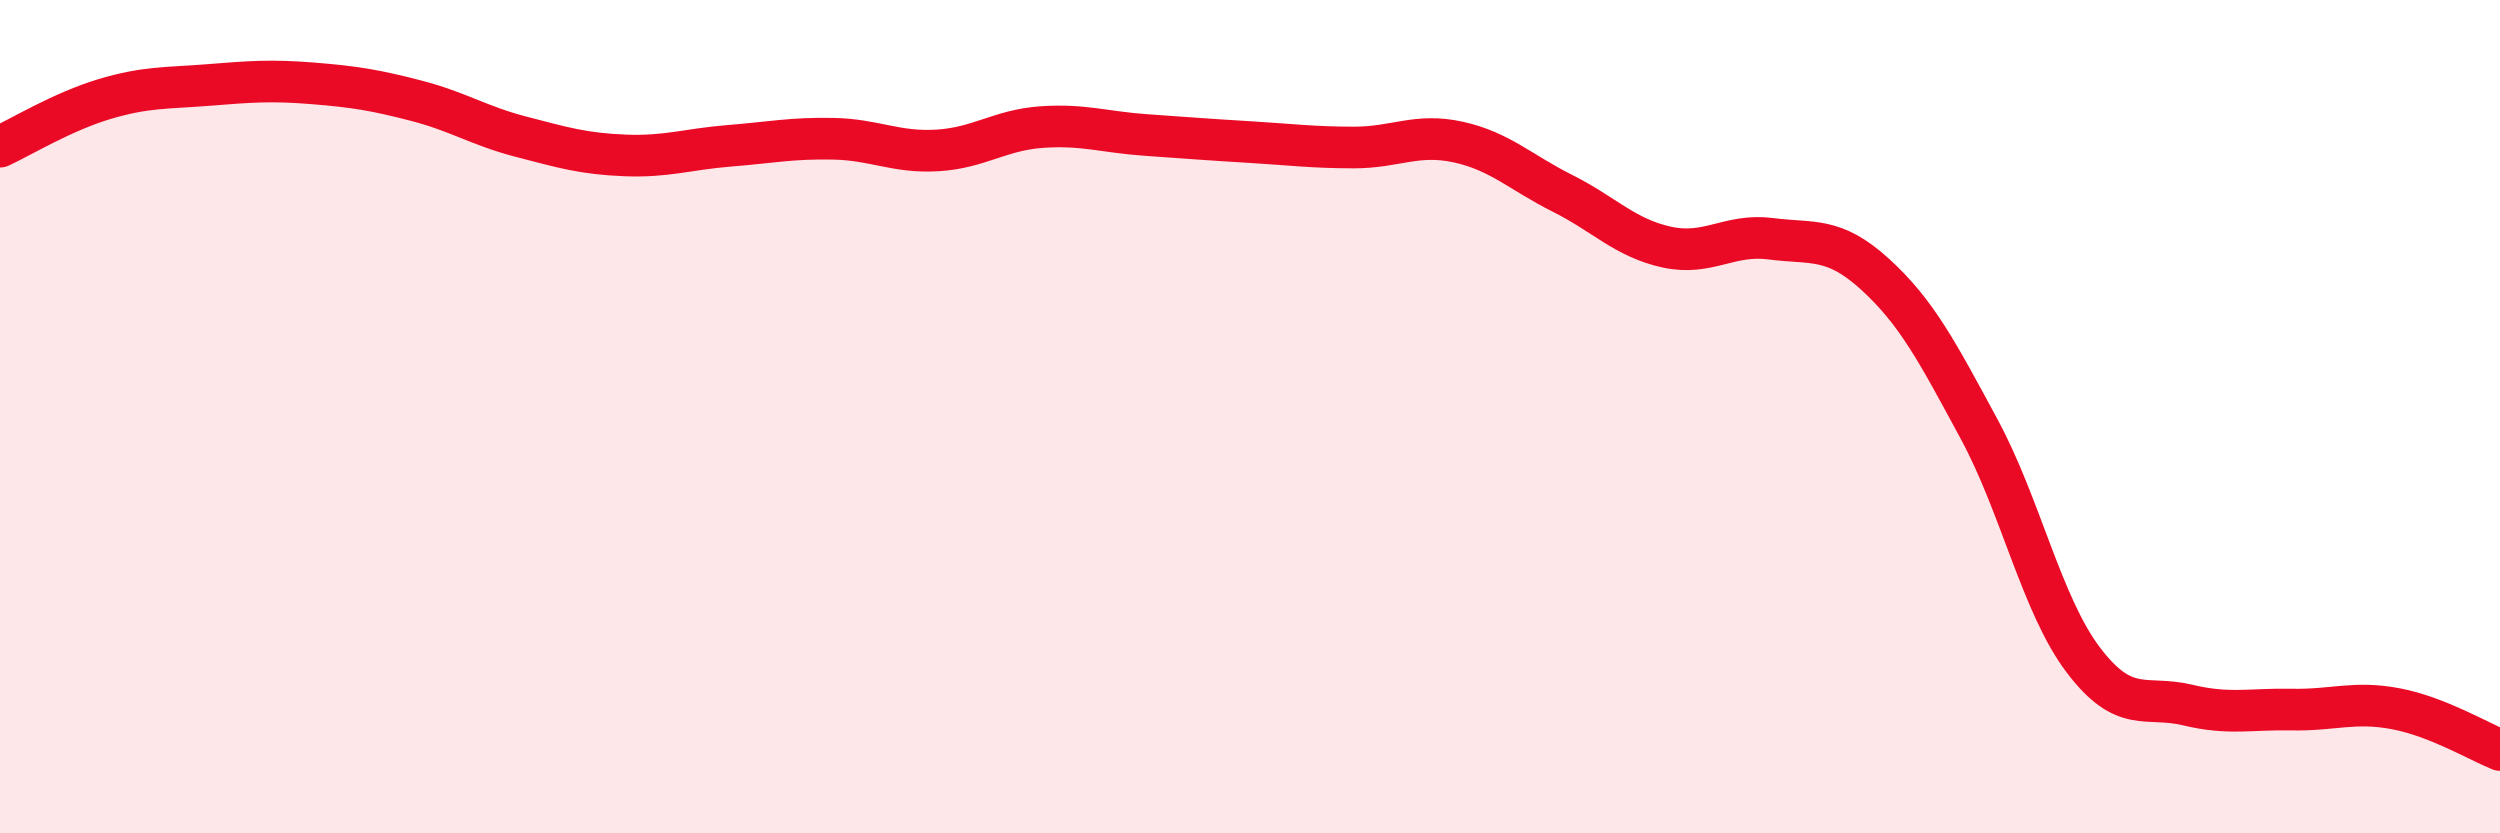
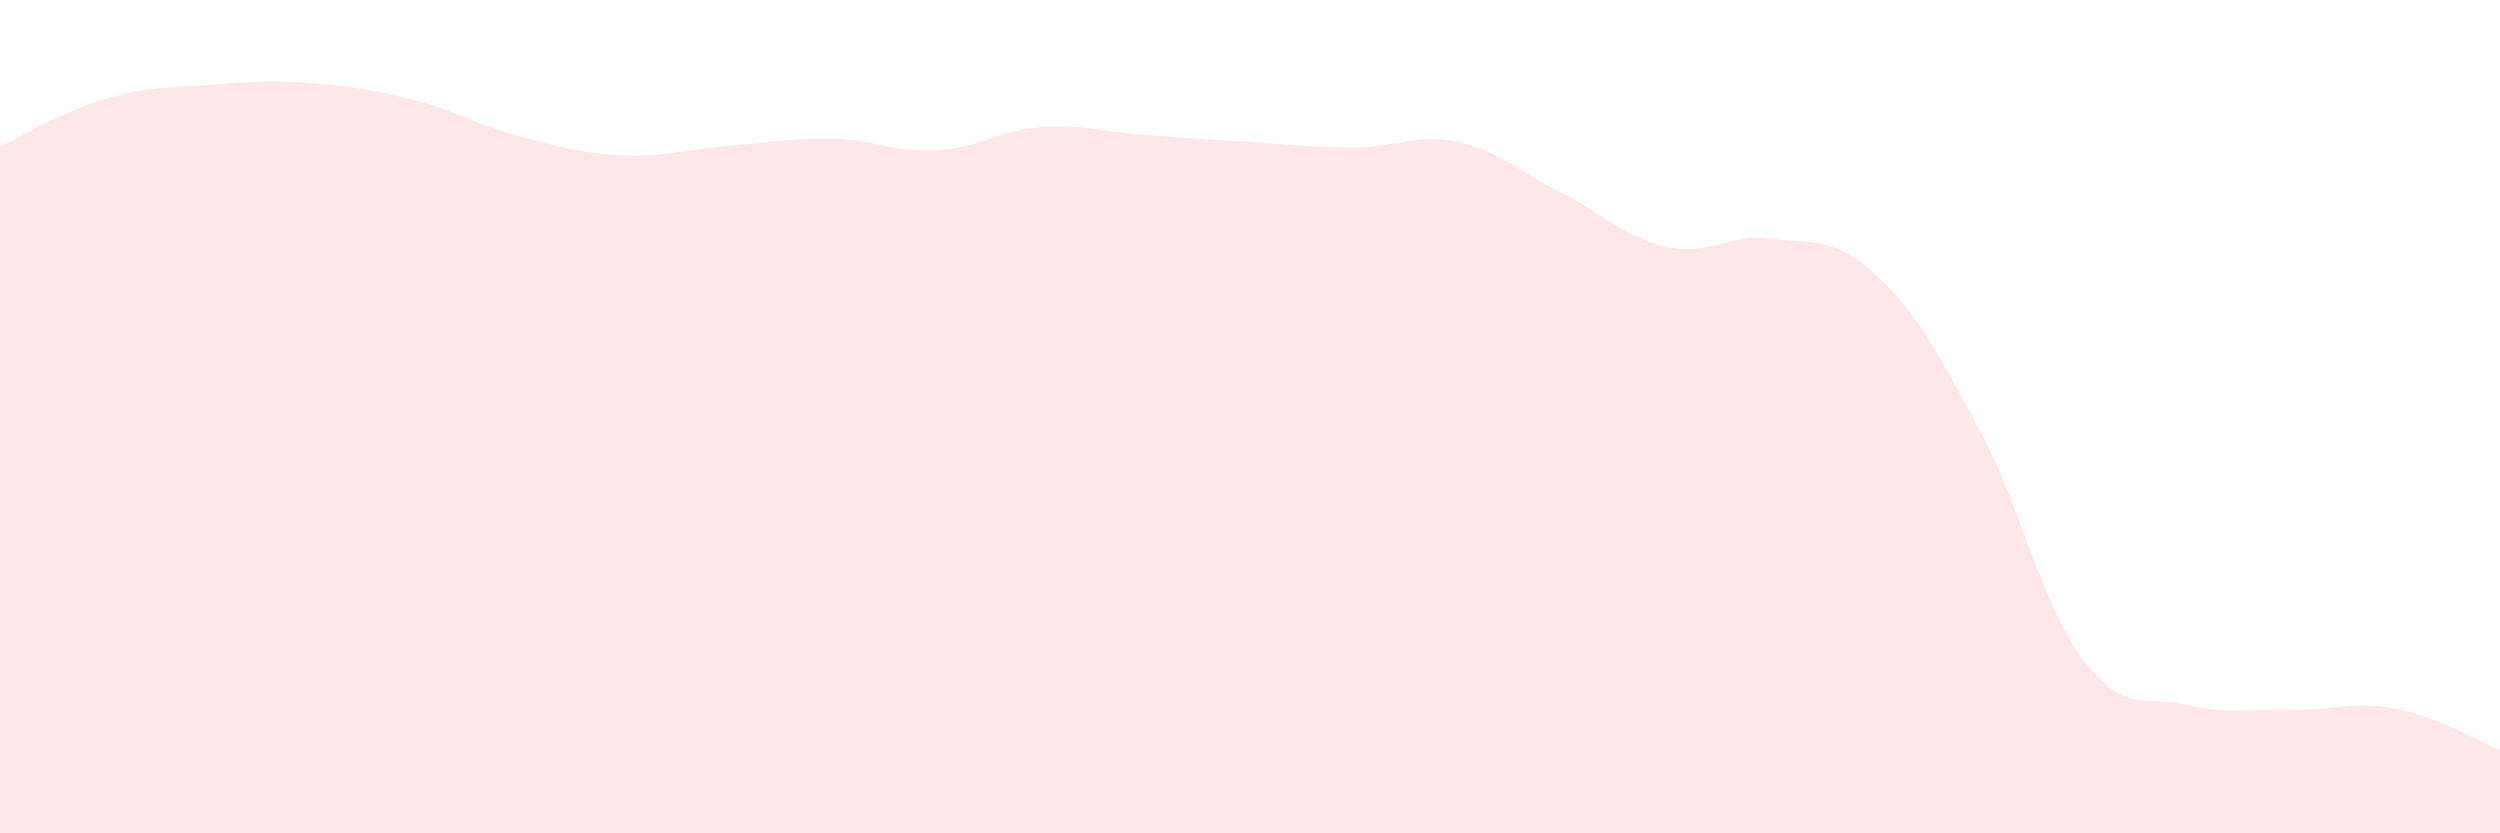
<svg xmlns="http://www.w3.org/2000/svg" width="60" height="20" viewBox="0 0 60 20">
  <path d="M 0,3.52 C 0.5,3.29 1.5,2.68 2.5,2.38 C 3.5,2.08 4,2.12 5,2.04 C 6,1.96 6.5,1.92 7.5,2 C 8.5,2.08 9,2.16 10,2.42 C 11,2.68 11.5,3.02 12.5,3.28 C 13.5,3.54 14,3.69 15,3.73 C 16,3.77 16.5,3.58 17.5,3.5 C 18.5,3.42 19,3.31 20,3.33 C 21,3.35 21.5,3.67 22.5,3.61 C 23.5,3.55 24,3.12 25,3.05 C 26,2.98 26.5,3.17 27.5,3.24 C 28.5,3.31 29,3.35 30,3.41 C 31,3.47 31.5,3.54 32.5,3.54 C 33.5,3.54 34,3.19 35,3.41 C 36,3.63 36.5,4.14 37.5,4.64 C 38.5,5.14 39,5.71 40,5.93 C 41,6.15 41.5,5.6 42.5,5.73 C 43.5,5.86 44,5.67 45,6.58 C 46,7.49 46.5,8.45 47.5,10.3 C 48.5,12.15 49,14.52 50,15.84 C 51,17.16 51.5,16.68 52.5,16.92 C 53.5,17.16 54,17.01 55,17.03 C 56,17.05 56.5,16.82 57.5,17.01 C 58.5,17.2 59.5,17.8 60,18L60 20L0 20Z" fill="#EB0A25" opacity="0.1" stroke-linecap="round" stroke-linejoin="round" />
-   <path d="M 0,3.52 C 0.5,3.29 1.5,2.68 2.5,2.38 C 3.5,2.08 4,2.12 5,2.04 C 6,1.96 6.5,1.92 7.5,2 C 8.5,2.08 9,2.16 10,2.42 C 11,2.68 11.5,3.02 12.5,3.28 C 13.5,3.54 14,3.69 15,3.73 C 16,3.77 16.5,3.58 17.5,3.5 C 18.5,3.42 19,3.31 20,3.33 C 21,3.35 21.5,3.67 22.5,3.61 C 23.5,3.55 24,3.12 25,3.05 C 26,2.98 26.5,3.17 27.5,3.24 C 28.5,3.31 29,3.35 30,3.41 C 31,3.47 31.5,3.54 32.5,3.54 C 33.5,3.54 34,3.19 35,3.41 C 36,3.63 36.5,4.14 37.5,4.64 C 38.5,5.14 39,5.71 40,5.93 C 41,6.15 41.5,5.6 42.5,5.73 C 43.5,5.86 44,5.67 45,6.58 C 46,7.49 46.5,8.45 47.5,10.3 C 48.5,12.15 49,14.52 50,15.84 C 51,17.16 51.5,16.68 52.5,16.92 C 53.5,17.16 54,17.01 55,17.03 C 56,17.05 56.5,16.82 57.5,17.01 C 58.5,17.2 59.5,17.8 60,18" stroke="#EB0A25" stroke-width="1" fill="none" stroke-linecap="round" stroke-linejoin="round" />
</svg>